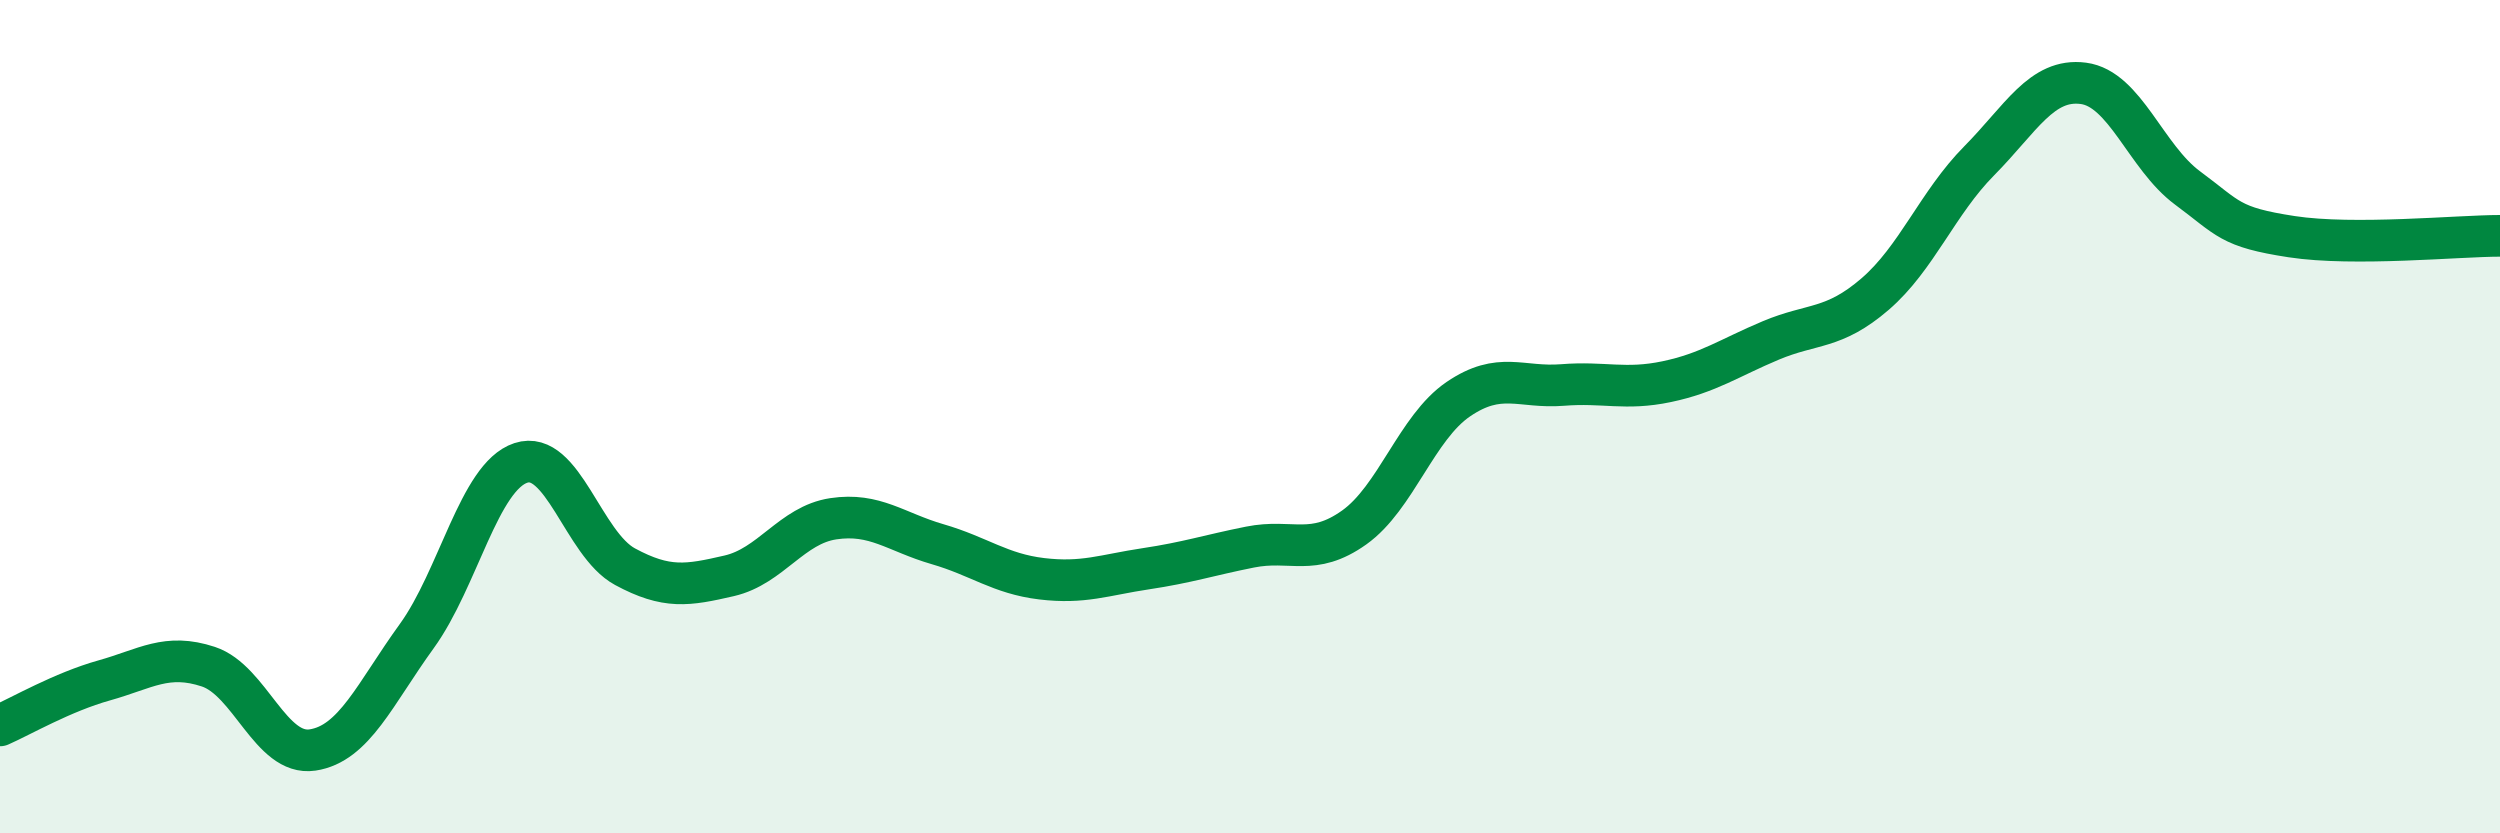
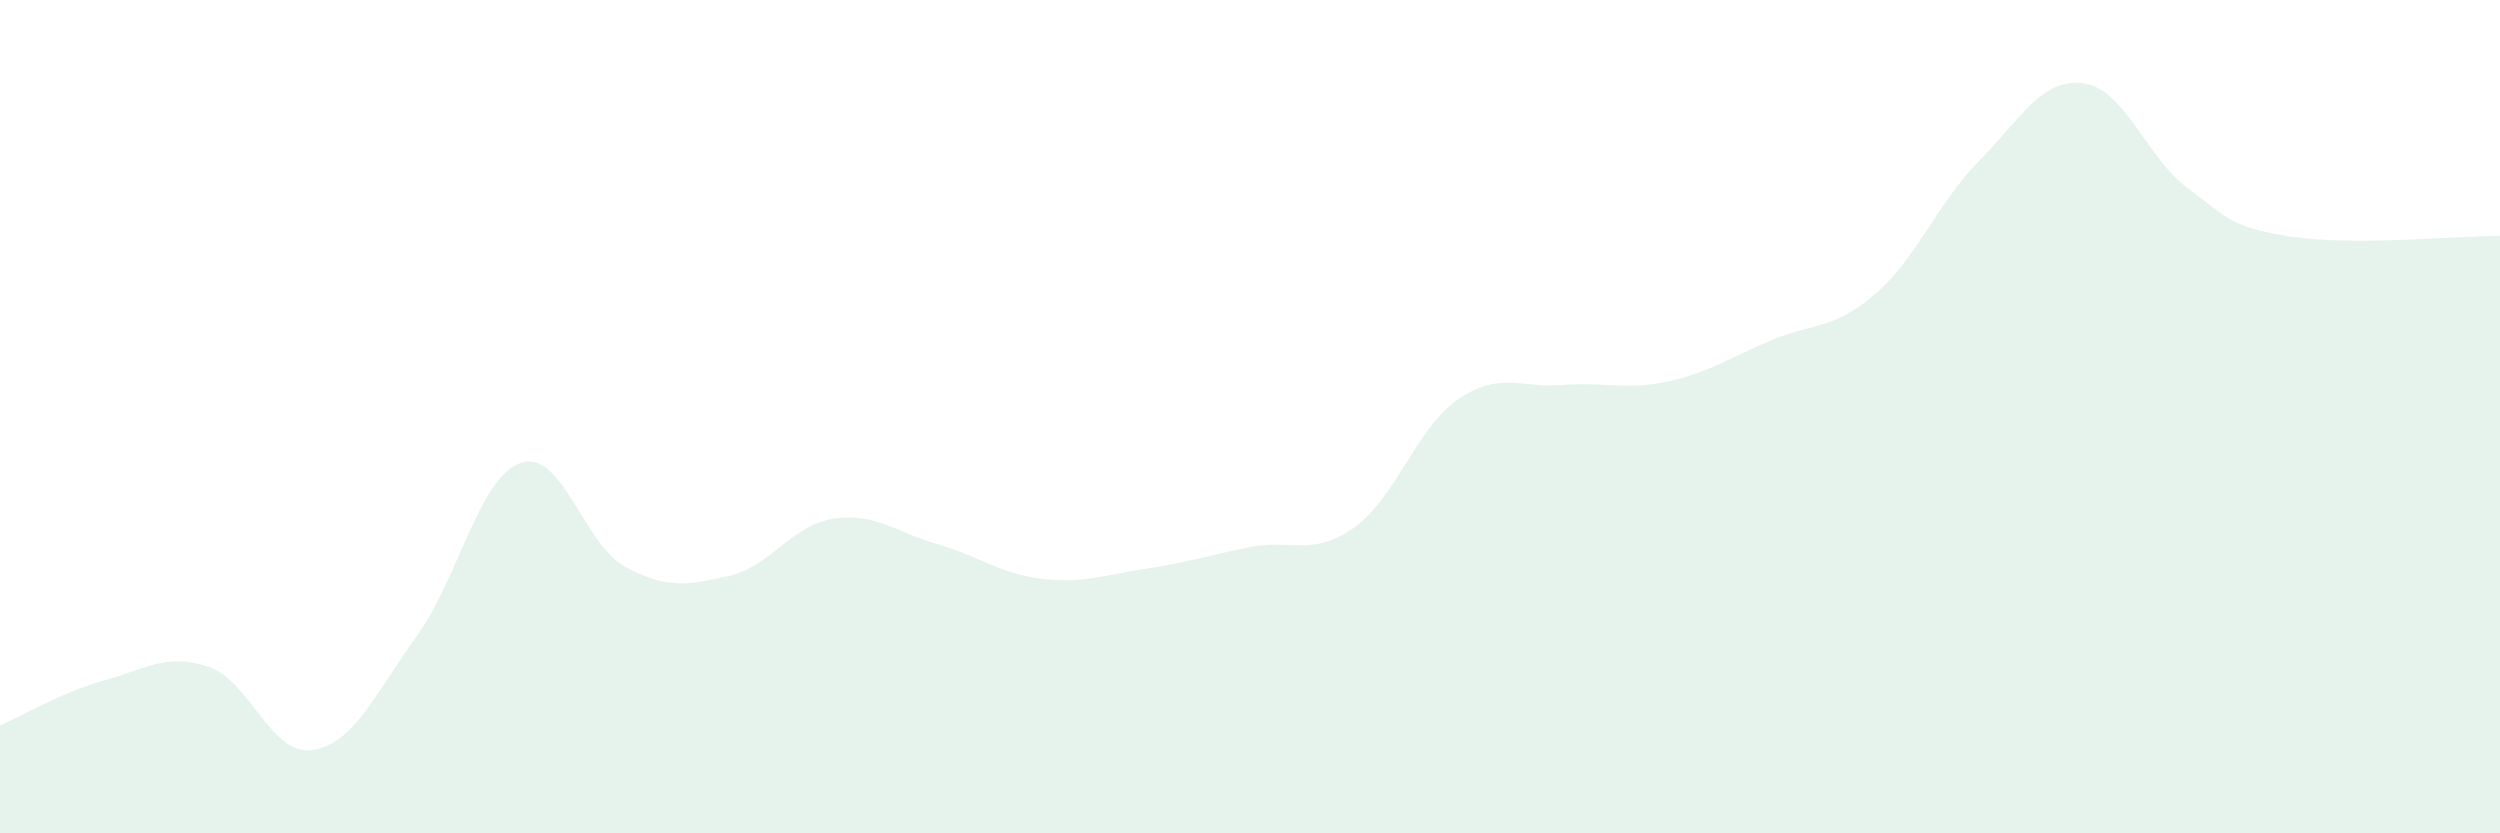
<svg xmlns="http://www.w3.org/2000/svg" width="60" height="20" viewBox="0 0 60 20">
  <path d="M 0,17.41 C 0.5,17.19 1.5,16.61 2.5,16.33 C 3.5,16.05 4,15.67 5,16 C 6,16.33 6.5,18.15 7.5,18 C 8.5,17.85 9,16.65 10,15.27 C 11,13.89 11.5,11.44 12.5,11.11 C 13.5,10.78 14,13.06 15,13.6 C 16,14.14 16.5,14.05 17.5,13.82 C 18.5,13.59 19,12.6 20,12.45 C 21,12.3 21.5,12.77 22.5,13.06 C 23.5,13.35 24,13.77 25,13.89 C 26,14.01 26.5,13.8 27.5,13.65 C 28.5,13.5 29,13.33 30,13.13 C 31,12.93 31.5,13.37 32.5,12.66 C 33.5,11.95 34,10.26 35,9.58 C 36,8.9 36.5,9.32 37.5,9.24 C 38.5,9.16 39,9.37 40,9.16 C 41,8.95 41.5,8.59 42.5,8.17 C 43.5,7.75 44,7.92 45,7.06 C 46,6.2 46.5,4.87 47.5,3.86 C 48.5,2.85 49,1.87 50,2 C 51,2.13 51.5,3.77 52.5,4.51 C 53.5,5.25 53.5,5.45 55,5.68 C 56.5,5.91 59,5.66 60,5.66L60 20L0 20Z" fill="#008740" opacity="0.1" stroke-linecap="round" stroke-linejoin="round" />
-   <path d="M 0,17.41 C 0.5,17.19 1.5,16.61 2.5,16.33 C 3.5,16.05 4,15.67 5,16 C 6,16.33 6.5,18.15 7.5,18 C 8.5,17.85 9,16.65 10,15.27 C 11,13.89 11.5,11.44 12.5,11.11 C 13.5,10.78 14,13.06 15,13.6 C 16,14.14 16.5,14.05 17.5,13.82 C 18.5,13.59 19,12.6 20,12.45 C 21,12.3 21.5,12.77 22.5,13.06 C 23.5,13.35 24,13.77 25,13.89 C 26,14.01 26.5,13.8 27.5,13.65 C 28.5,13.5 29,13.33 30,13.13 C 31,12.93 31.5,13.37 32.5,12.66 C 33.5,11.95 34,10.26 35,9.58 C 36,8.9 36.5,9.32 37.5,9.24 C 38.5,9.16 39,9.37 40,9.16 C 41,8.95 41.5,8.59 42.5,8.17 C 43.5,7.75 44,7.92 45,7.06 C 46,6.2 46.5,4.87 47.5,3.86 C 48.5,2.85 49,1.87 50,2 C 51,2.13 51.5,3.77 52.5,4.51 C 53.5,5.25 53.5,5.45 55,5.68 C 56.5,5.91 59,5.66 60,5.66" stroke="#008740" stroke-width="1" fill="none" stroke-linecap="round" stroke-linejoin="round" />
</svg>